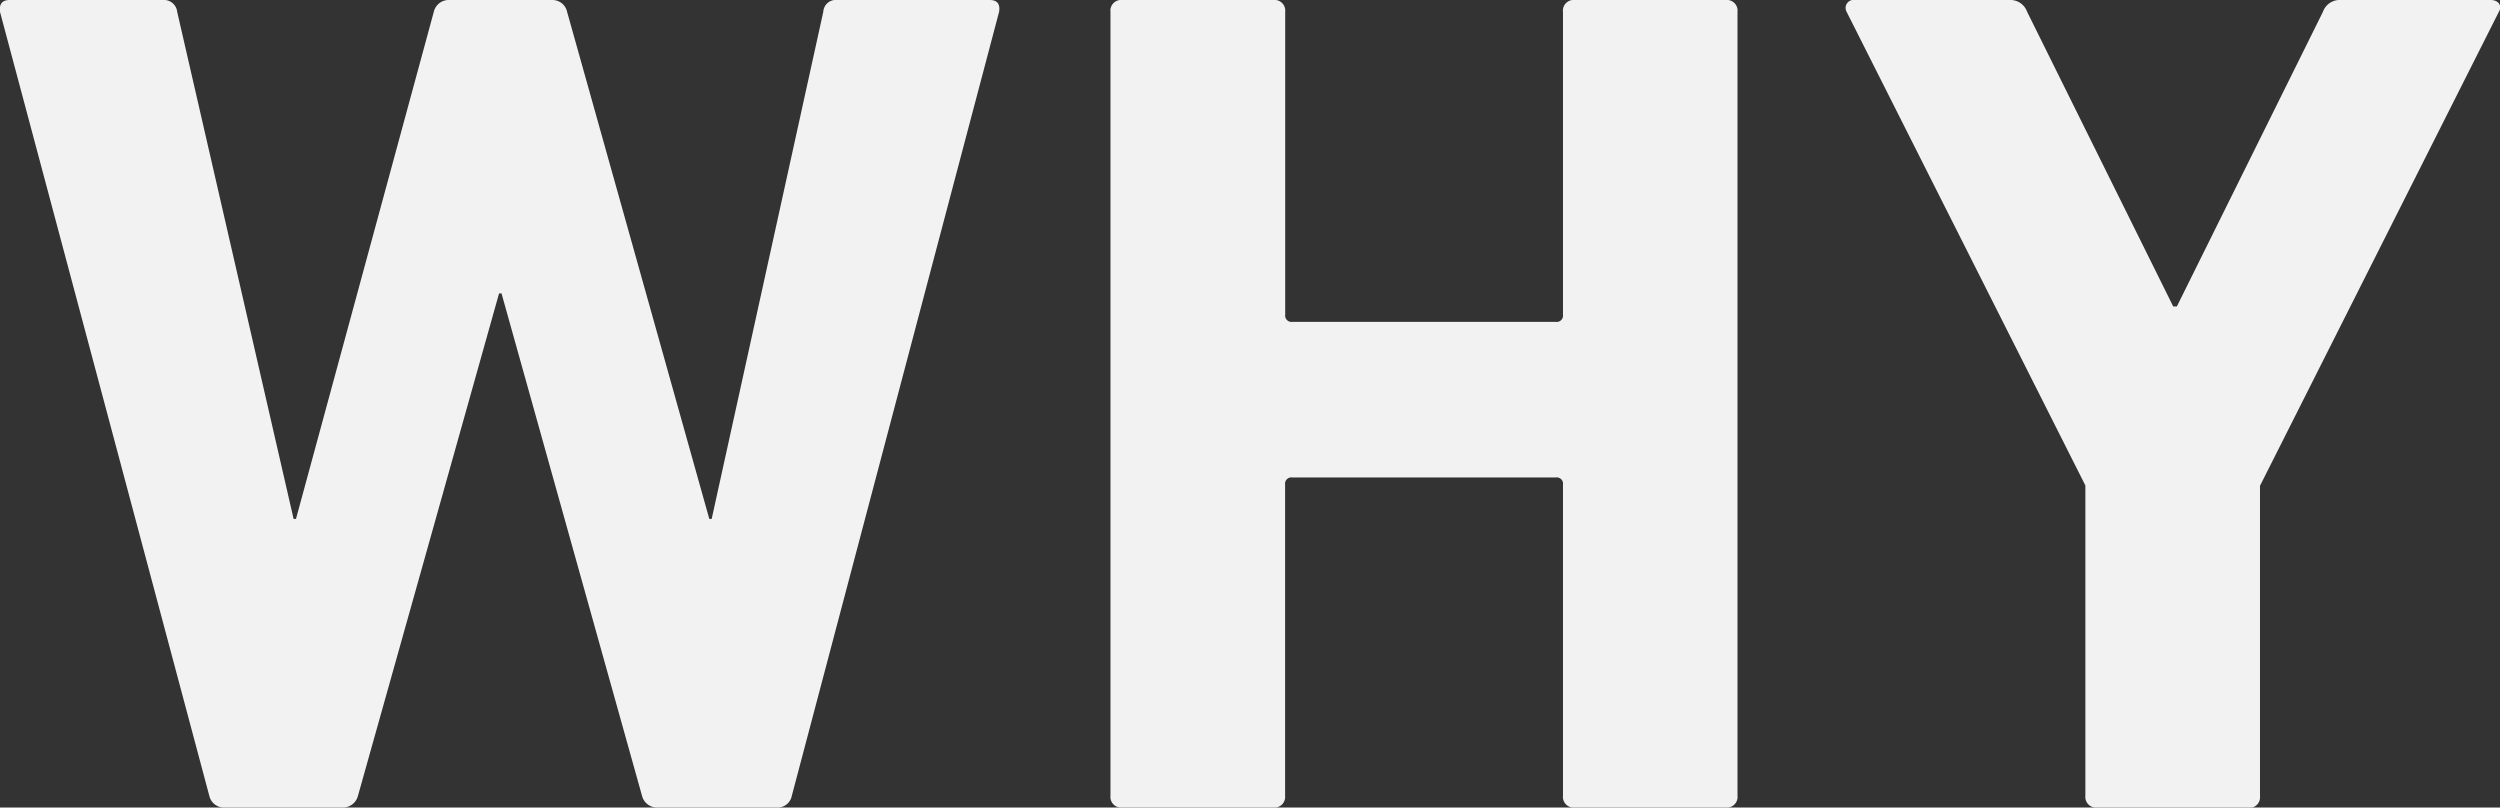
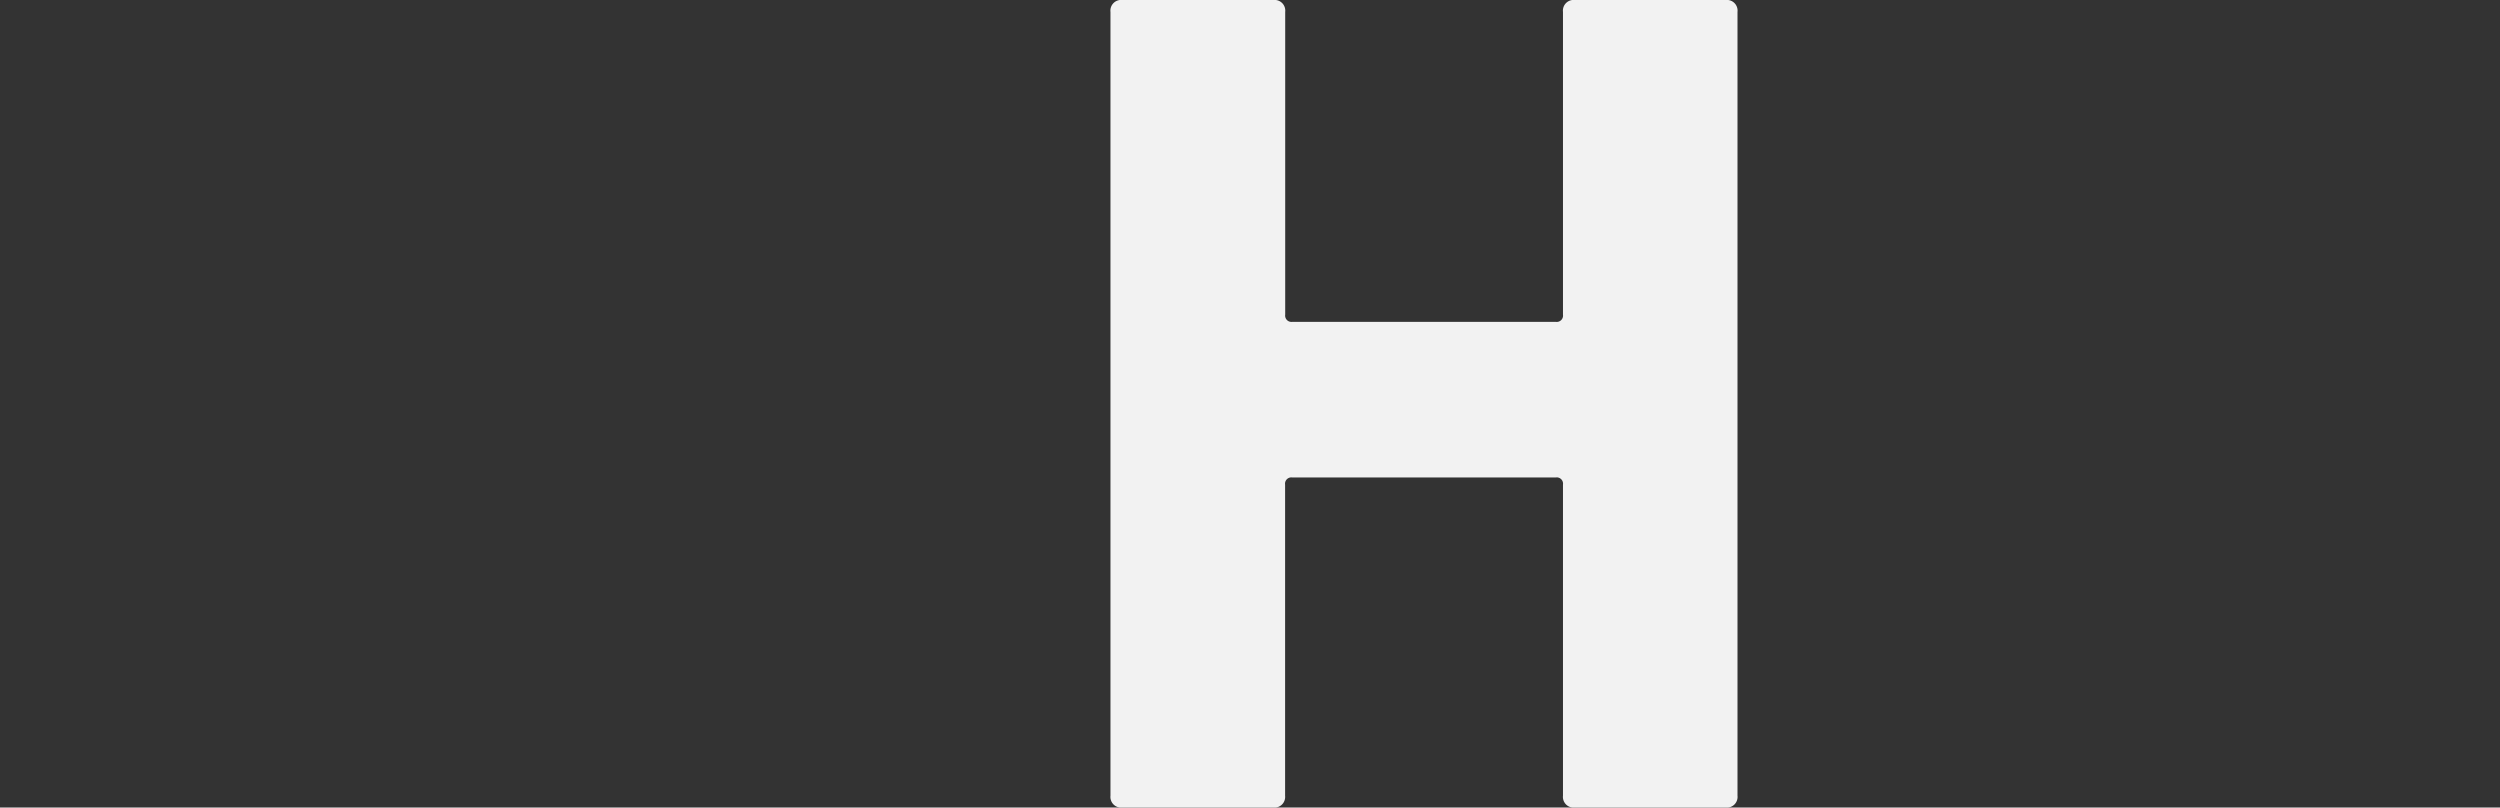
<svg xmlns="http://www.w3.org/2000/svg" id="レイヤー_1" data-name="レイヤー 1" viewBox="0 0 233.64 75.47">
  <rect x="0" y="0" width="233.64" height="75.47" fill="#333333" stroke="none" />
  <defs>
    <style>.cls-1{fill:#f2f2f2;}</style>
  </defs>
-   <path class="cls-1" d="M61.41,75.47A1.45,1.45,0,0,1,60,74.37L46.87,27.42h-.23l-13.2,47A1.45,1.45,0,0,1,32,75.47H20.89a1.41,1.41,0,0,1-1.33-1.1L0,1.11C-.08.44.14,0,.91,0H15.23a1.24,1.24,0,0,1,1.33,1.11L27.44,48.5h.22L40.54,1.11A1.43,1.43,0,0,1,42,0h9.66A1.4,1.4,0,0,1,53,1.11L66.29,48.5h.22L76.94,1.11A1.18,1.18,0,0,1,78.28,0h14.2c.78,0,1,.44.89,1.11L74,74.37a1.36,1.36,0,0,1-1.45,1.1Z" />
  <path class="cls-1" d="M103.78,1.11A1,1,0,0,1,104.89,0H119a1,1,0,0,1,1.11,1.11v28.3a.59.59,0,0,0,.66.67H145.4a.59.59,0,0,0,.67-.67V1.11A1,1,0,0,1,147.18,0h14.09a1,1,0,0,1,1.11,1.11V74.37a1,1,0,0,1-1.11,1.1H147.18a1,1,0,0,1-1.11-1.1V45.29a.59.59,0,0,0-.67-.67H120.76a.59.59,0,0,0-.66.67V74.37a1,1,0,0,1-1.11,1.1h-14.1a1,1,0,0,1-1.11-1.1Z" />
-   <path class="cls-1" d="M196,75.47a1,1,0,0,1-1.11-1.1v-29L172.58,1.11A.75.75,0,0,1,173.36,0h14.43a1.66,1.66,0,0,1,1.66,1.11L203.1,28.64h.34L217.09,1.11A1.66,1.66,0,0,1,218.75,0h14c.78,0,1.11.56.78,1.11L211.21,45.4v29a1,1,0,0,1-1.11,1.1Z" />
</svg>